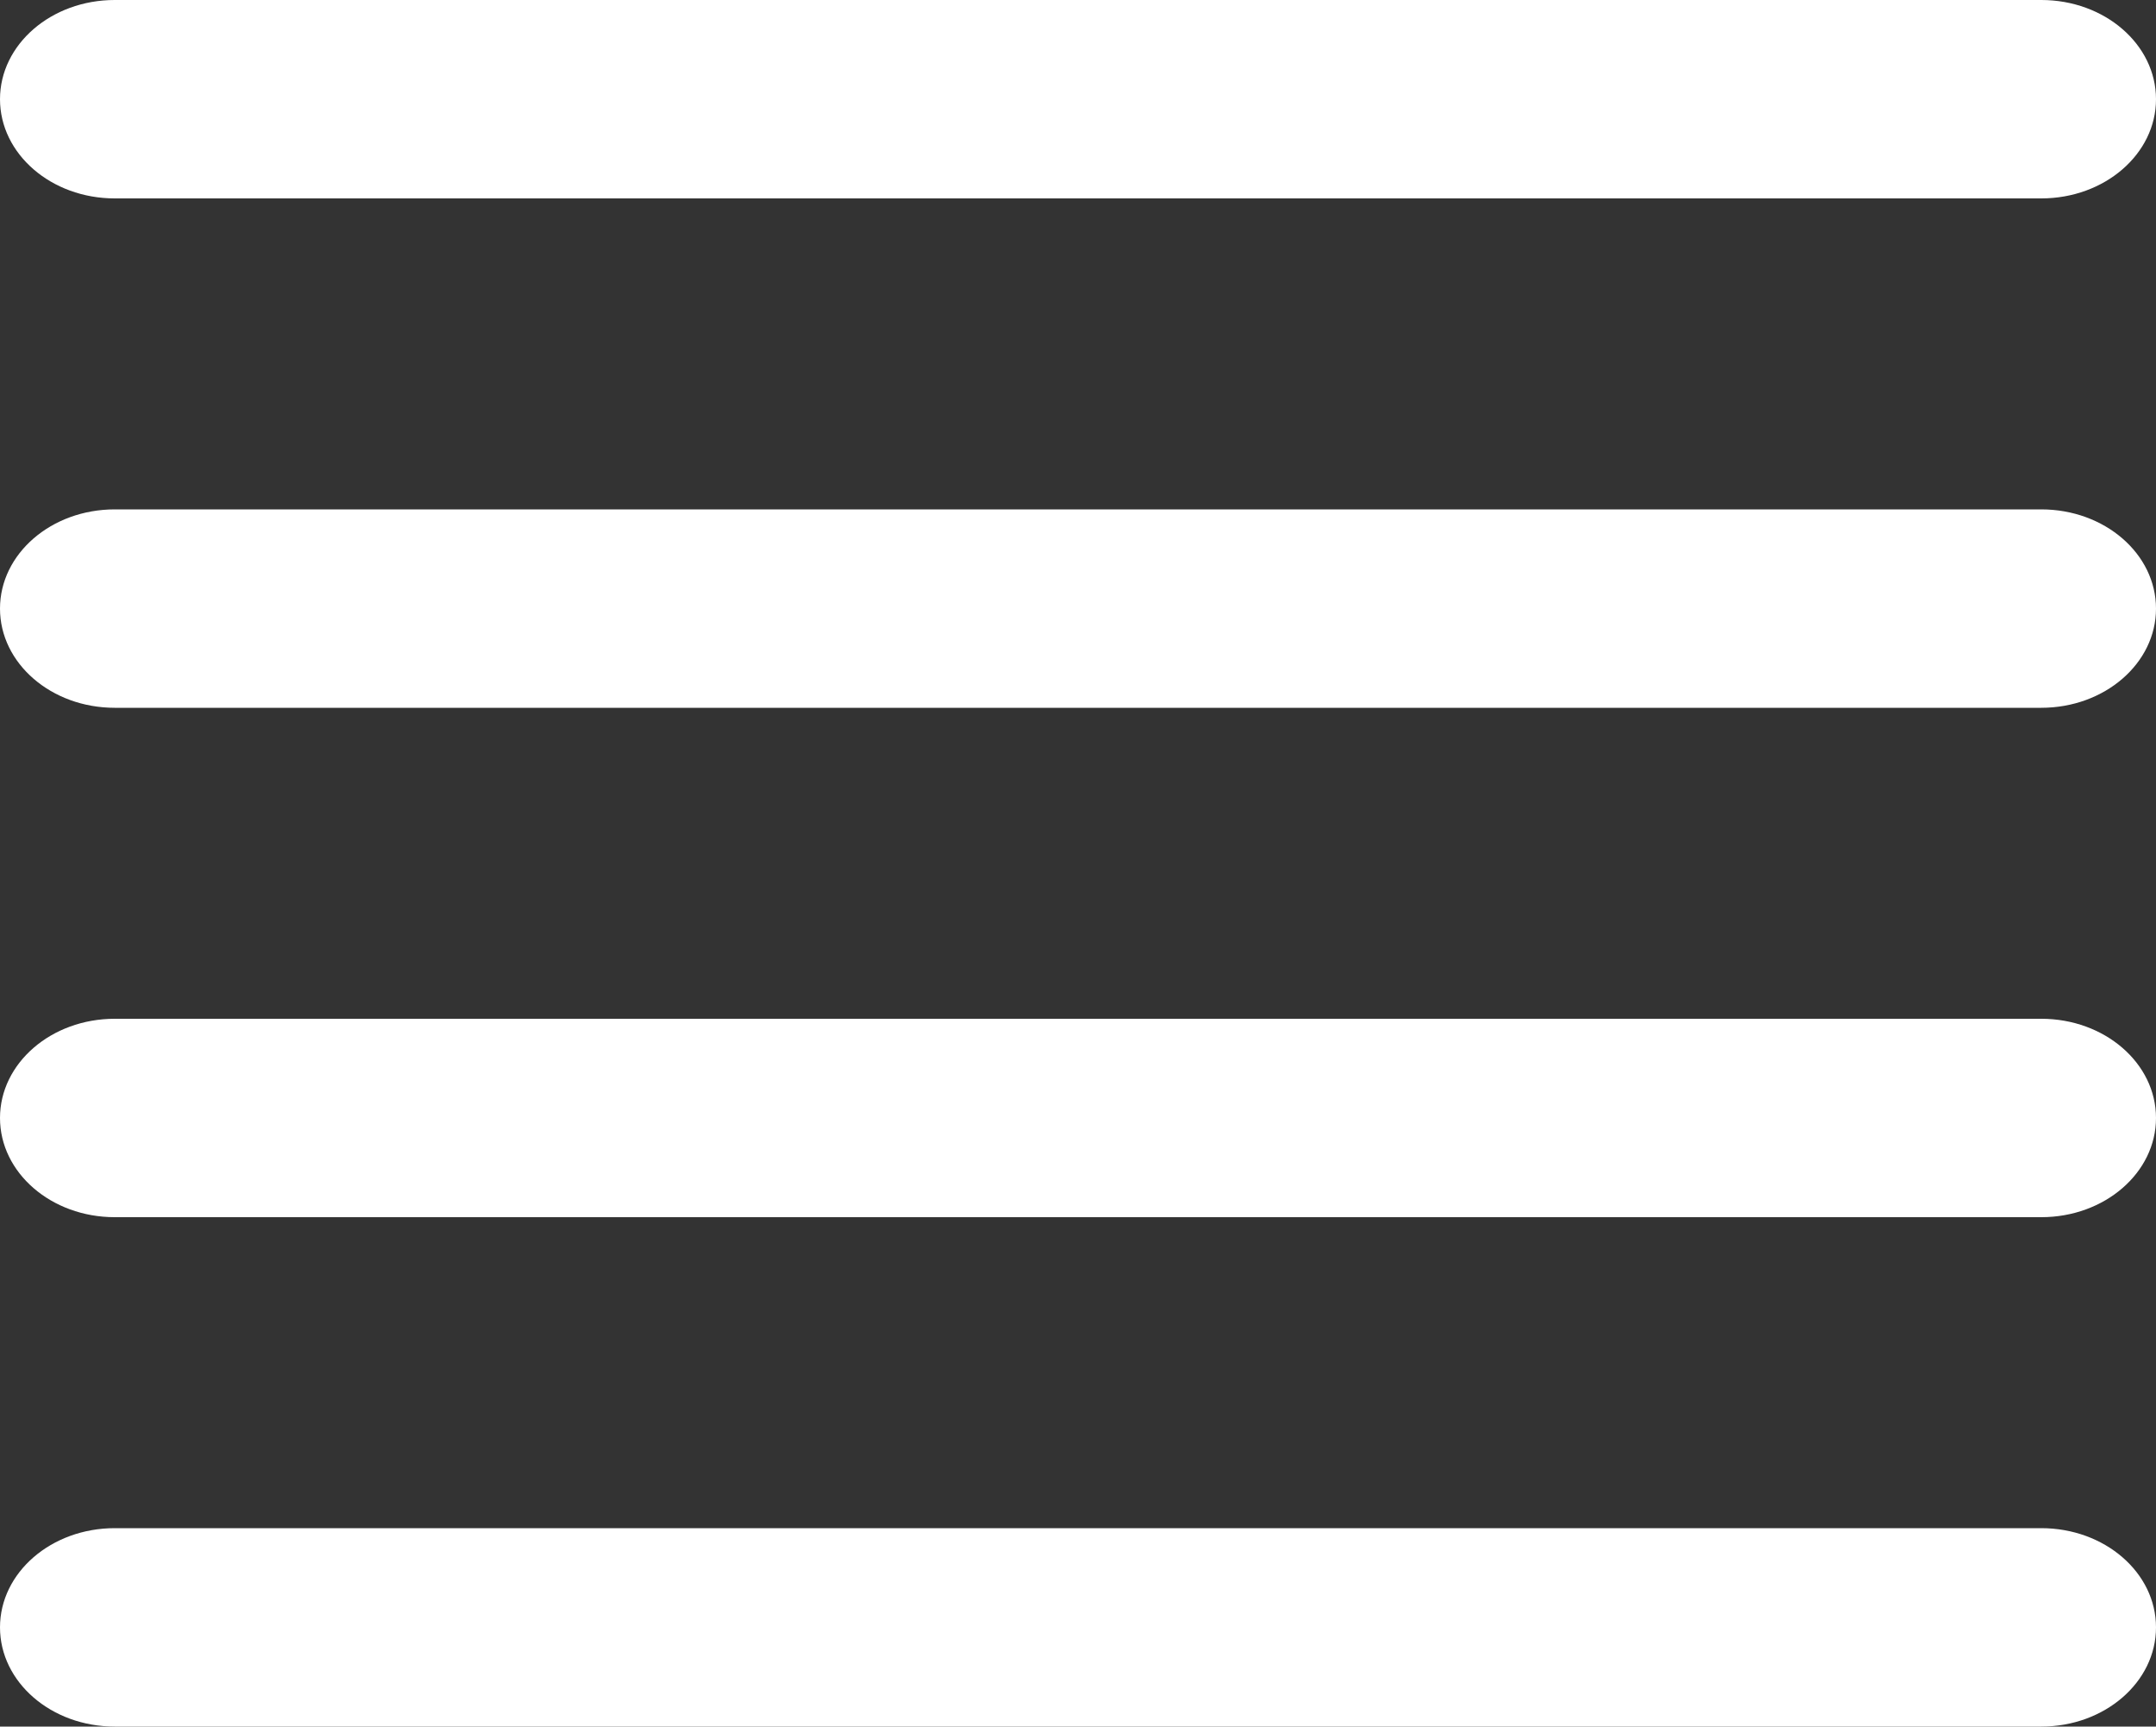
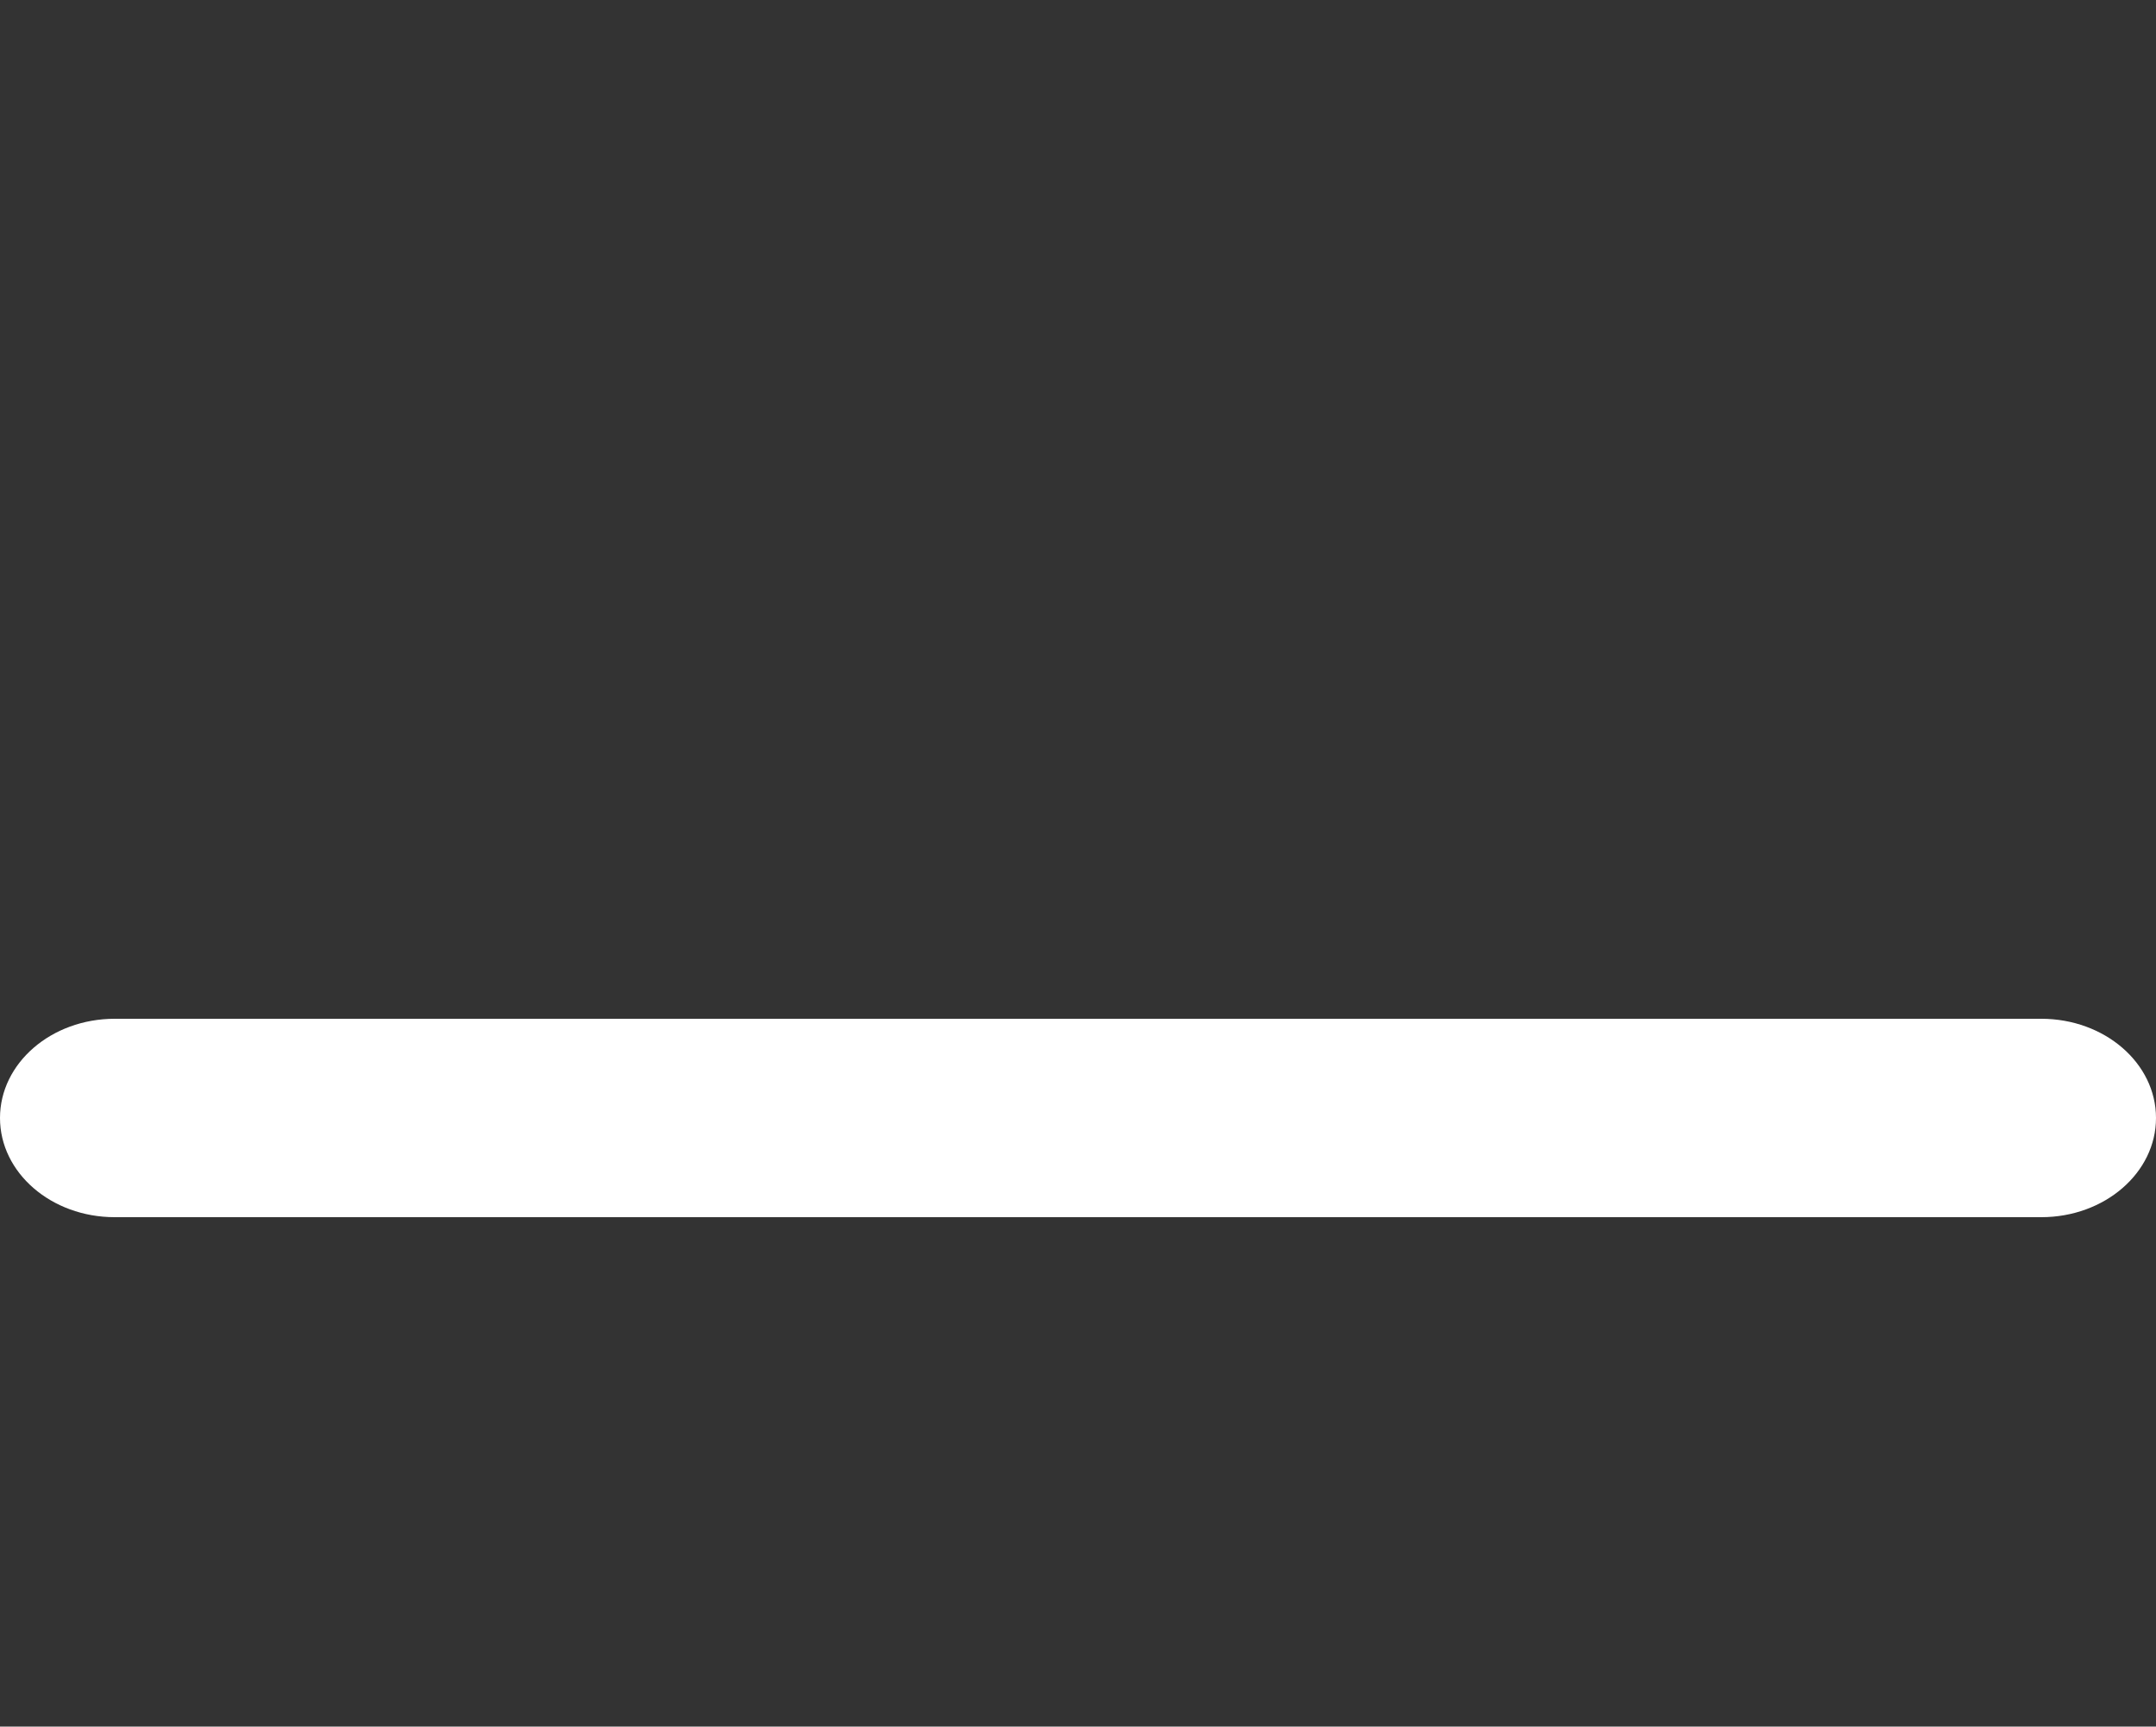
<svg xmlns="http://www.w3.org/2000/svg" id="Layer_2" data-name="Layer 2" viewBox="0 0 50 40.03">
  <rect x="0" y="0" width="50" height="40.03" fill="#333333" stroke="none" />
  <defs>
    <style>
      .cls-1 {
        fill: #fff;
      }
    </style>
  </defs>
  <g id="Layer_1-2" data-name="Layer 1">
-     <path class="cls-1" d="m50,2.3c0,1.27-1.19,2.3-2.66,2.3H2.66c-1.47,0-2.66-1.03-2.66-2.3S1.19,0,2.66,0h44.68c1.47,0,2.66,1.03,2.66,2.3Z" />
-     <path class="cls-1" d="m50,14.11c0,1.27-1.19,2.3-2.66,2.3H2.66c-1.47,0-2.66-1.03-2.66-2.3s1.19-2.3,2.66-2.3h44.68c1.47,0,2.66,1.03,2.66,2.3Z" />
    <path class="cls-1" d="m50,25.92c0,1.27-1.19,2.3-2.66,2.3H2.66c-1.47,0-2.66-1.03-2.66-2.3s1.19-2.3,2.66-2.3h44.68c1.47,0,2.66,1.03,2.66,2.3Z" />
-     <path class="cls-1" d="m50,37.73c0,1.27-1.19,2.3-2.66,2.3H2.66c-1.47,0-2.66-1.03-2.66-2.3s1.19-2.3,2.66-2.3h44.68c1.47,0,2.66,1.03,2.66,2.3Z" />
  </g>
</svg>